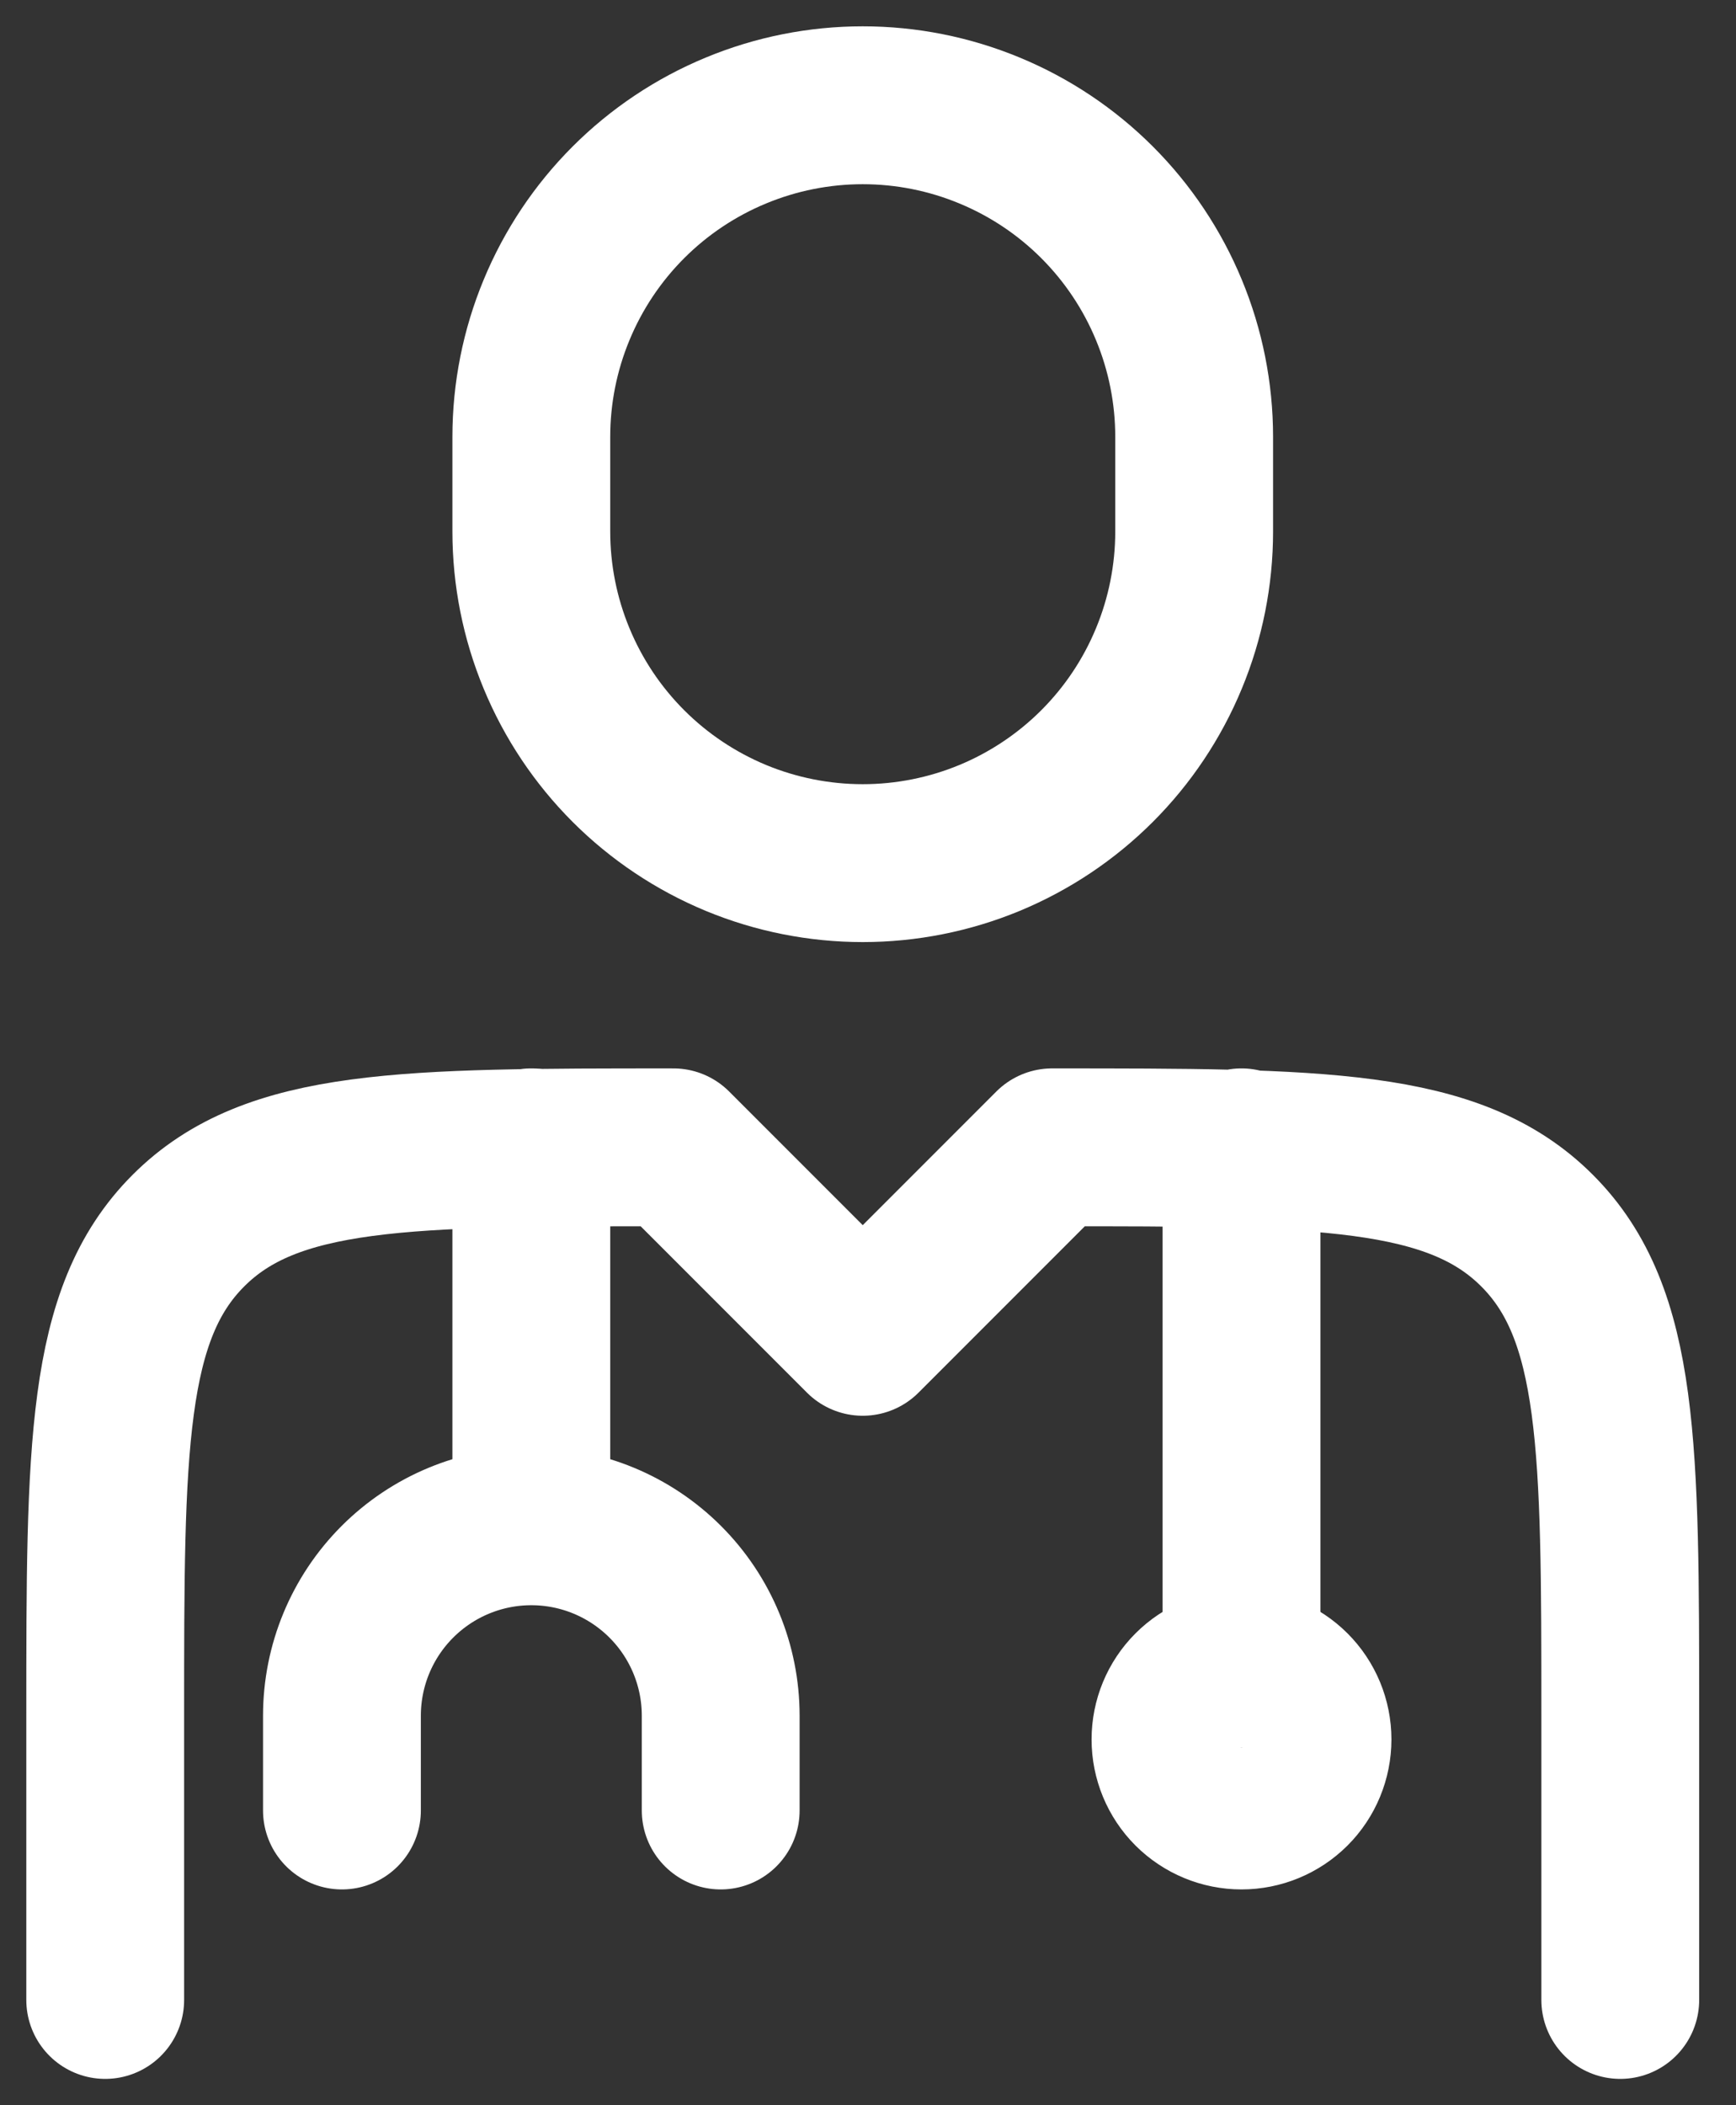
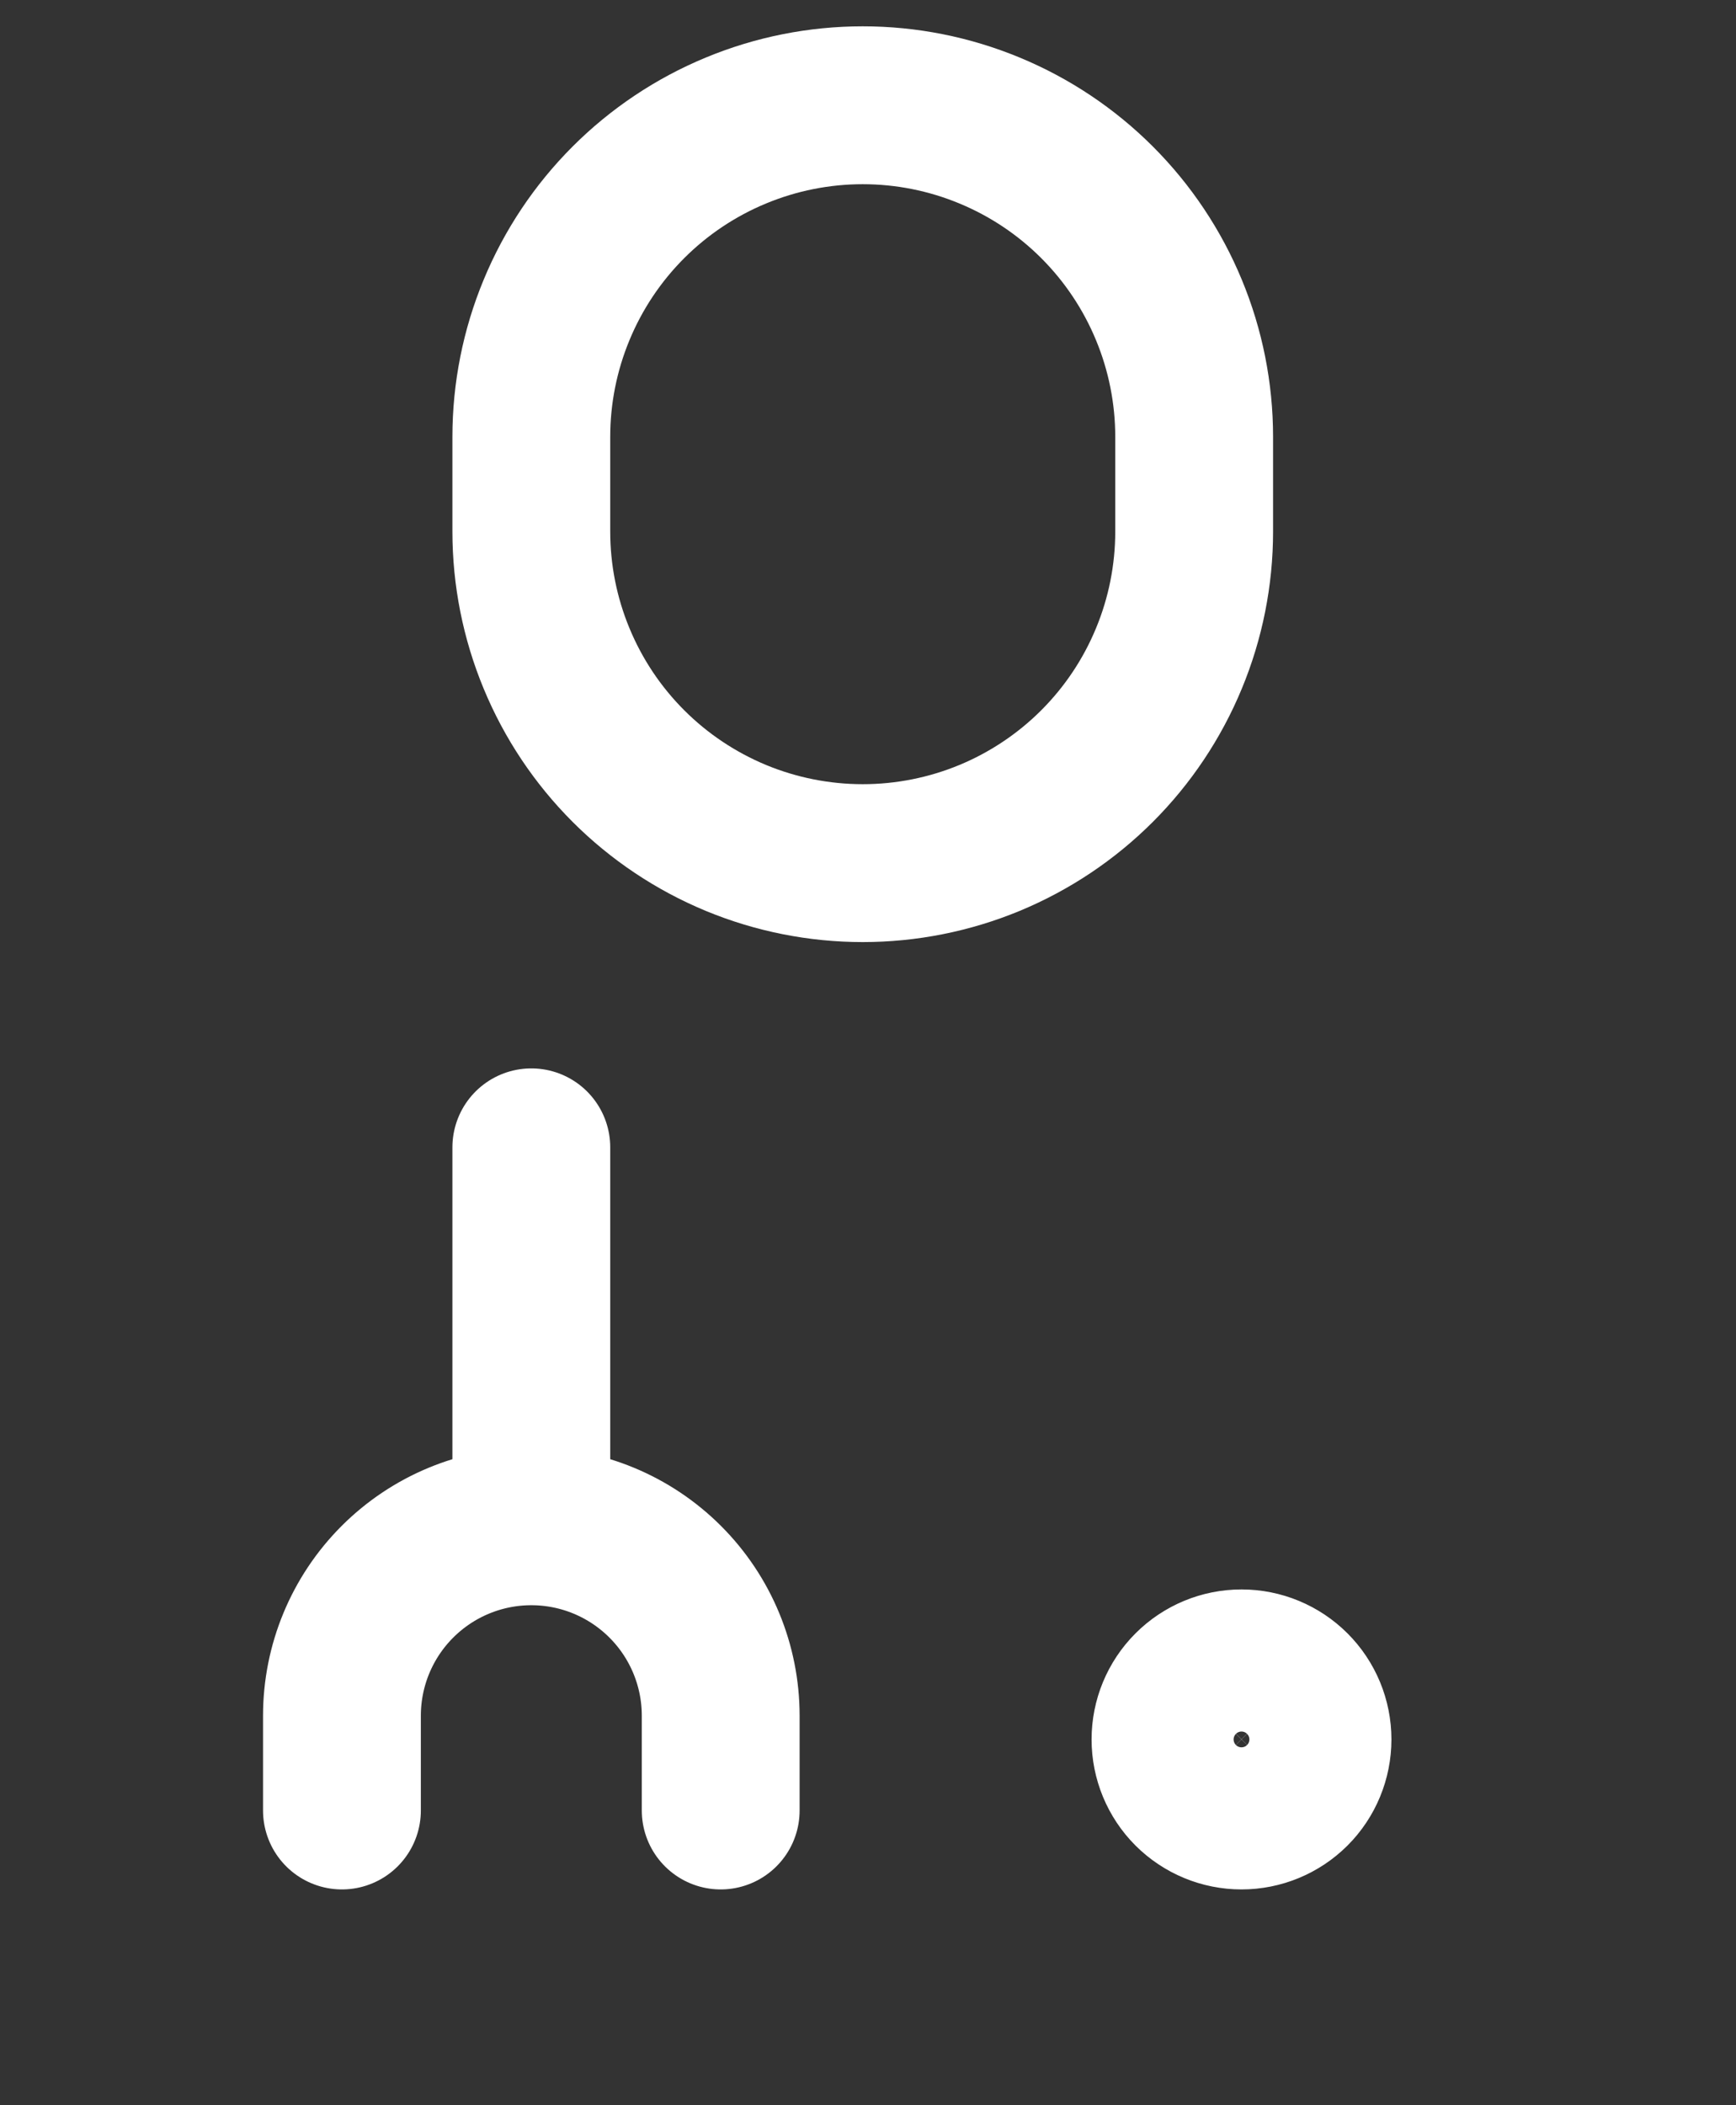
<svg xmlns="http://www.w3.org/2000/svg" width="33" height="40" viewBox="0 0 33 40" fill="none">
  <rect x="0" y="0" width="33" height="40" fill="#333333" stroke="none" />
-   <path d="M30.8 38V32.6C30.8 27.509 30.8 24.962 29.218 23.382C27.637 21.8 25.09 21.8 20 21.8L16.4 25.4L12.8 21.8C7.71 21.8 5.163 21.8 3.582 23.382C2 24.962 2 27.509 2 32.6V38M23.6 21.8V31.7" stroke="white" stroke-width="3" stroke-linecap="round" stroke-linejoin="round" />
  <path d="M10.1 21.8V29M10.1 29C11.055 29 11.97 29.379 12.646 30.055C13.321 30.73 13.7 31.645 13.7 32.6V34.4M10.1 29C9.145 29 8.23 29.379 7.554 30.055C6.879 30.73 6.5 31.645 6.5 32.6V34.4M22.7 10.1V8.3C22.7 7.473 22.537 6.653 22.22 5.889C21.904 5.125 21.44 4.43 20.855 3.845C20.27 3.26 19.575 2.796 18.811 2.48C18.047 2.163 17.227 2 16.4 2C15.573 2 14.753 2.163 13.989 2.48C13.225 2.796 12.53 3.26 11.945 3.845C11.36 4.43 10.896 5.125 10.58 5.889C10.263 6.653 10.1 7.473 10.1 8.3V10.1C10.1 10.927 10.263 11.747 10.58 12.511C10.896 13.275 11.36 13.97 11.945 14.555C12.53 15.14 13.225 15.604 13.989 15.921C14.753 16.237 15.573 16.4 16.4 16.4C17.227 16.4 18.047 16.237 18.811 15.921C19.575 15.604 20.27 15.14 20.855 14.555C21.44 13.97 21.904 13.275 22.22 12.511C22.537 11.747 22.7 10.927 22.7 10.1ZM24.95 33.05C24.95 33.408 24.808 33.752 24.555 34.005C24.301 34.258 23.958 34.4 23.6 34.4C23.242 34.4 22.899 34.258 22.645 34.005C22.392 33.752 22.25 33.408 22.25 33.05C22.25 32.692 22.392 32.349 22.645 32.096C22.899 31.842 23.242 31.7 23.6 31.7C23.958 31.7 24.301 31.842 24.555 32.096C24.808 32.349 24.95 32.692 24.95 33.05Z" stroke="white" stroke-width="3" stroke-linecap="round" stroke-linejoin="round" />
</svg>